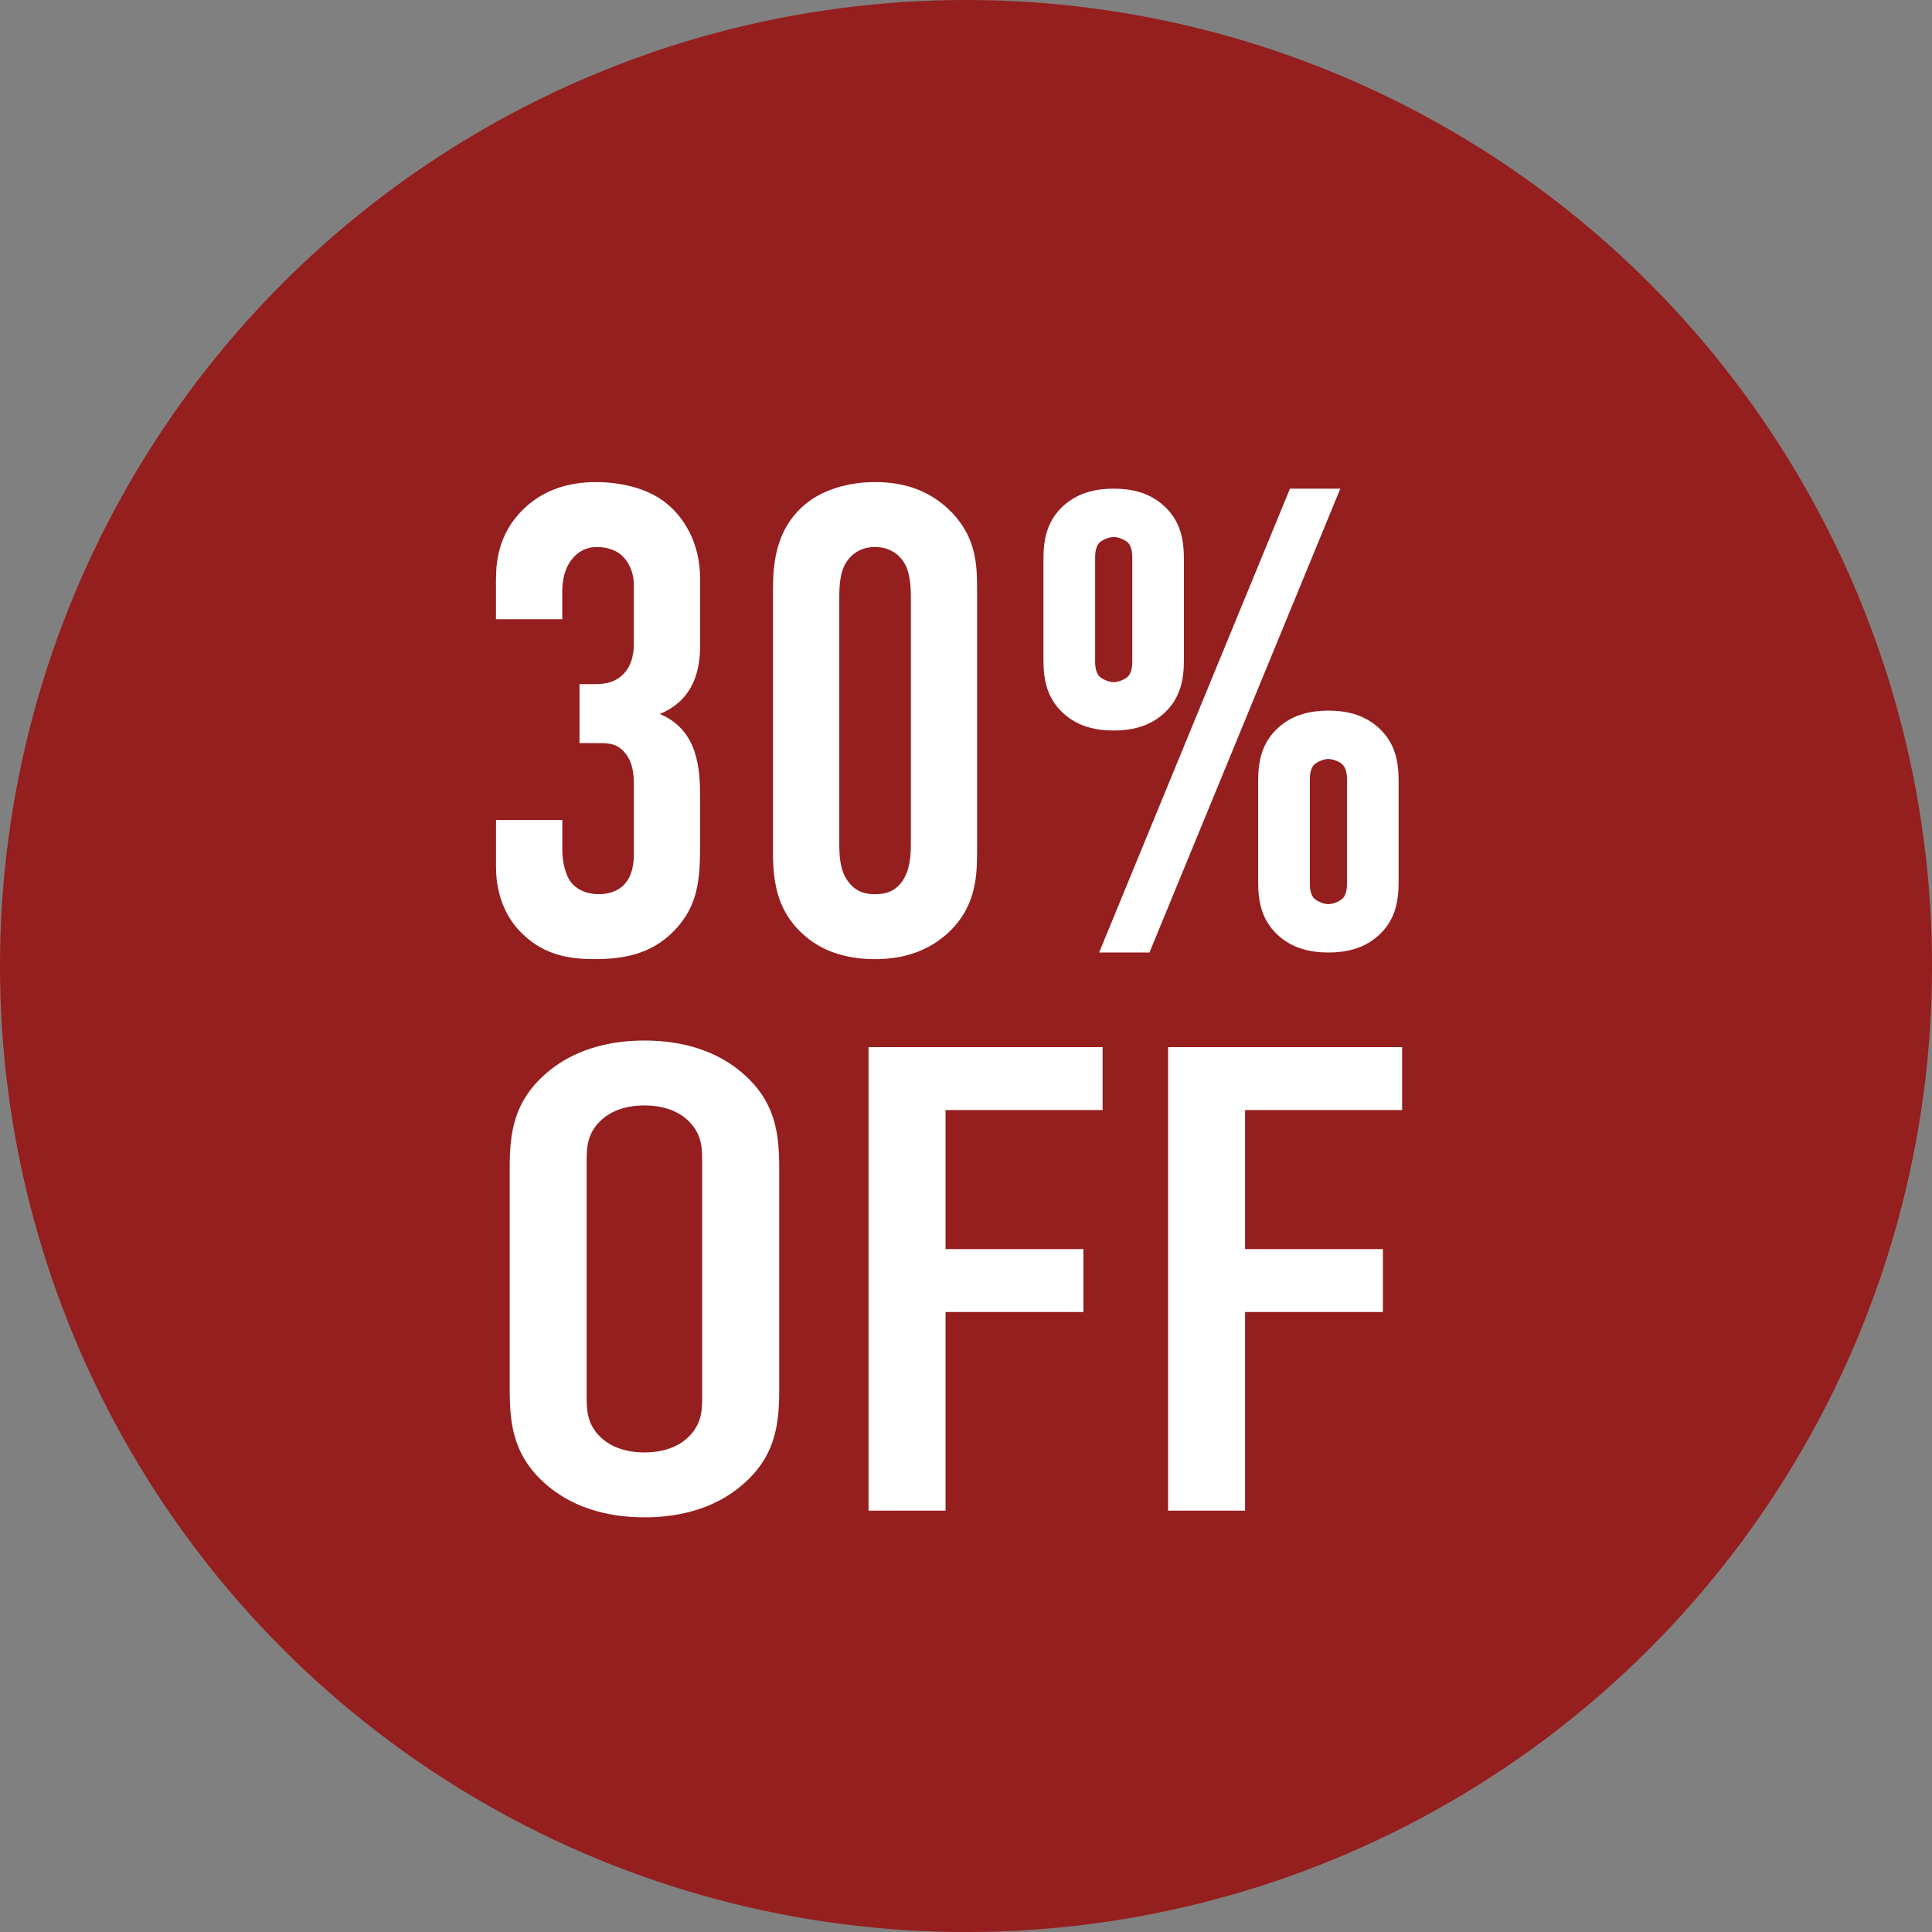
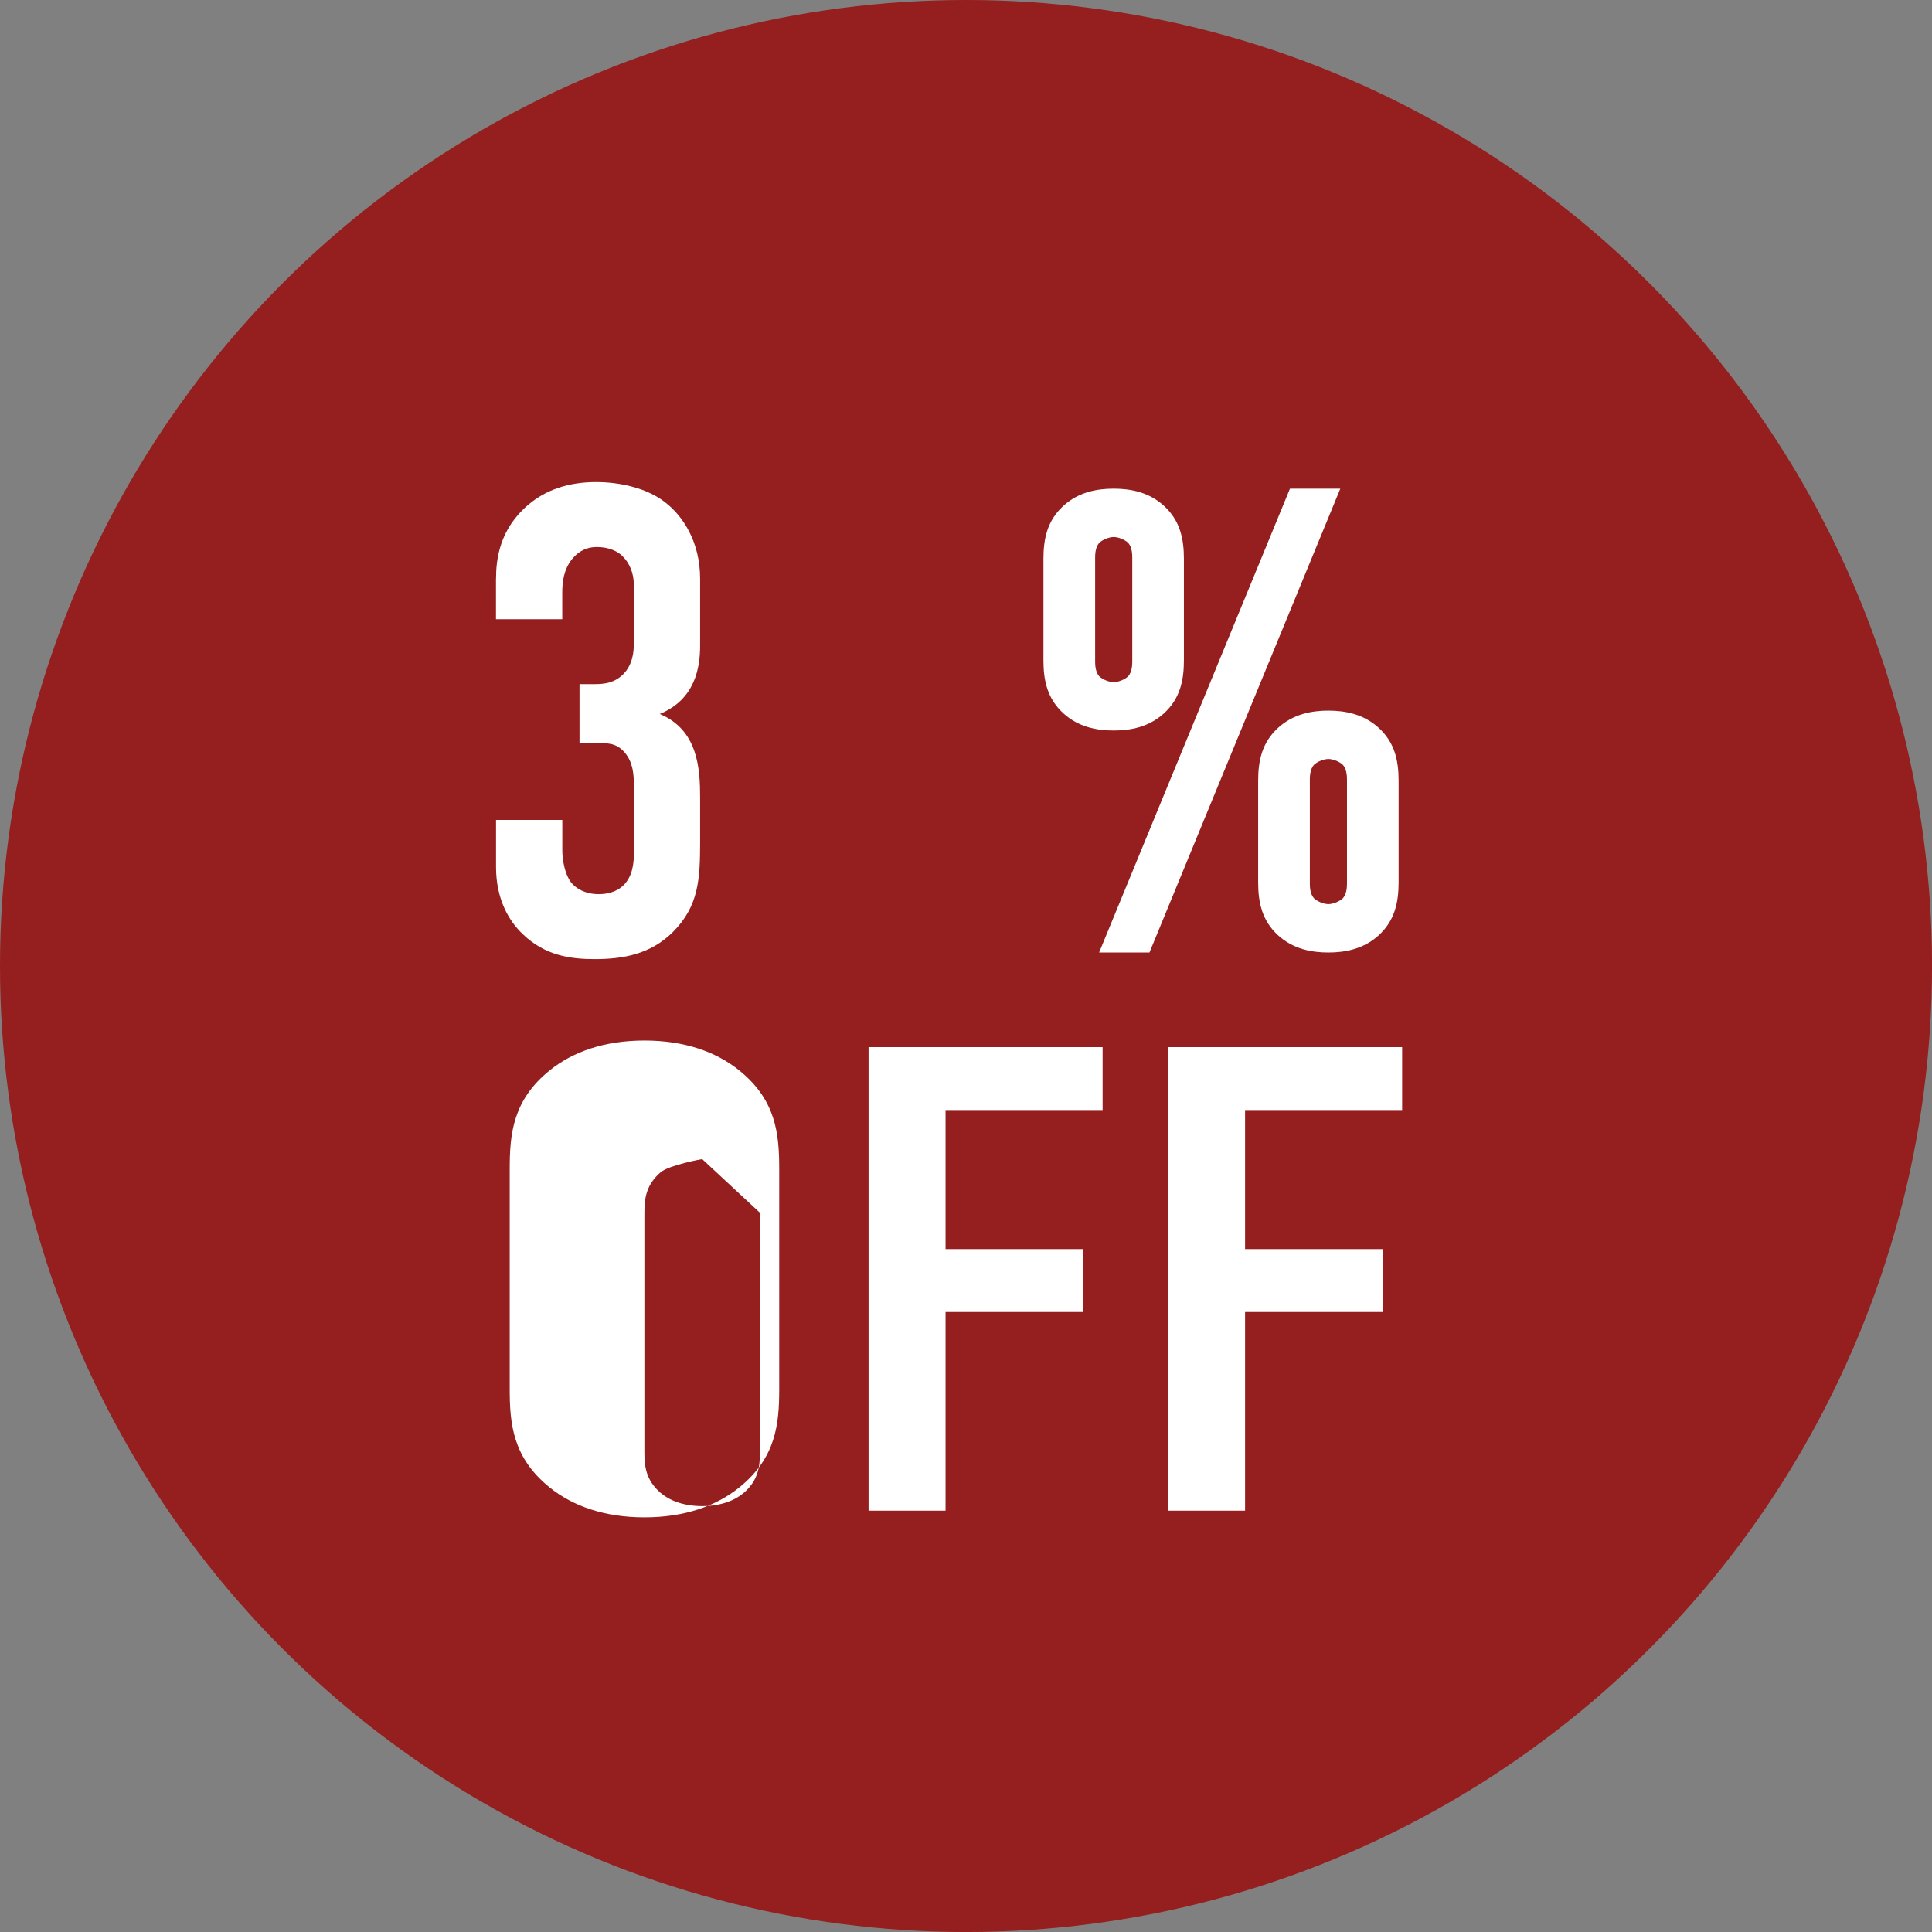
<svg xmlns="http://www.w3.org/2000/svg" id="_レイヤー_2" data-name="レイヤー 2" viewBox="0 0 70.339 70.339">
  <rect x="0" y="0" width="70.339" height="70.339" fill="#808080" stroke="none" />
  <defs>
    <style>
      .cls-1 {
        fill: #fff;
      }

      .cls-2 {
        fill: #951e1e;
      }
    </style>
  </defs>
  <g id="_レイヤー_3" data-name="レイヤー 3">
    <g>
      <circle class="cls-2" cx="35.17" cy="35.17" r="35.17" />
      <g>
        <path class="cls-1" d="m18.059,21.072c0-.699.121-1.809,1.182-2.701.627-.531,1.448-.82,2.461-.82.868,0,1.881.217,2.557.771.603.482,1.23,1.399,1.23,2.75v2.437c0,.772-.168,1.954-1.471,2.485,1.399.579,1.471,2.002,1.471,3.039v1.617c0,1.351-.048,2.34-.989,3.28-.82.82-1.833.989-2.847.989-.869,0-1.81-.12-2.629-.917-.507-.482-.965-1.278-.965-2.437v-1.713h2.413v1.11c0,.361.097.868.313,1.157.169.218.507.435,1.013.435.603,0,1.279-.289,1.279-1.447v-2.509c0-.386-.024-.845-.338-1.206-.313-.362-.651-.338-1.062-.338h-.579v-2.147h.555c.362,0,.724-.048,1.037-.361.362-.362.386-.869.386-1.11v-2.146c0-.435-.169-.796-.386-1.014-.169-.192-.506-.361-.965-.361-.386,0-.675.169-.893.434-.313.387-.362.845-.362,1.23v.965h-2.413v-1.472Z" />
-         <path class="cls-1" d="m28.144,21.434c0-.845.073-2.147,1.158-3.063.651-.555,1.616-.82,2.557-.82,1.037,0,2.002.289,2.798,1.109.869.917.916,1.857.916,2.774v9.602c0,.965-.072,2.099-1.182,3.039-.724.604-1.592.845-2.533.845-1.134,0-1.93-.338-2.461-.771-1.085-.869-1.254-1.979-1.254-3.112v-9.602Zm5.018.338c0-.435-.024-.989-.29-1.352-.193-.289-.555-.506-1.013-.506-.434,0-.796.192-1.013.506-.266.362-.29.893-.29,1.352v8.926c0,.458.024.965.29,1.351.313.459.724.507,1.013.507.459,0,.772-.145,1.013-.507.265-.41.29-.916.29-1.351v-8.926Z" />
        <path class="cls-1" d="m43.103,24.039c0,.748-.145,1.399-.724,1.93-.555.507-1.23.627-1.833.627s-1.278-.12-1.833-.627c-.579-.53-.724-1.182-.724-1.93v-3.691c0-.747.145-1.398.724-1.93.555-.507,1.23-.627,1.833-.627s1.279.12,1.833.627c.579.531.724,1.183.724,1.93v3.691Zm-3.232.024c0,.12,0,.386.145.555.121.12.362.217.531.217.169,0,.41-.097.531-.217.145-.169.145-.435.145-.555v-3.739c0-.121,0-.387-.145-.556-.121-.12-.362-.217-.531-.217-.168,0-.41.097-.531.217-.145.169-.145.435-.145.556v3.739Zm8.926-6.272l-6.948,16.887h-1.833l6.948-16.887h1.833Zm2.123,14.329c0,.748-.145,1.399-.724,1.931-.555.506-1.23.627-1.833.627s-1.279-.121-1.833-.627c-.579-.531-.724-1.183-.724-1.931v-3.69c0-.748.145-1.399.724-1.93.555-.507,1.23-.628,1.833-.628s1.279.121,1.833.628c.579.53.724,1.182.724,1.93v3.69Zm-3.232.024c0,.121,0,.386.145.555.121.121.362.218.531.218s.41-.097.531-.218c.145-.169.145-.434.145-.555v-3.739c0-.12,0-.386-.145-.555-.121-.12-.362-.217-.531-.217s-.41.097-.531.217c-.145.169-.145.435-.145.555v3.739Z" />
-         <path class="cls-1" d="m18.557,42.56c0-1.277.112-2.507,1.458-3.592.841-.675,1.99-1.085,3.448-1.085s2.607.41,3.448,1.085c1.345,1.085,1.458,2.314,1.458,3.592v8.005c0,1.277-.112,2.507-1.458,3.592-.841.675-1.99,1.085-3.448,1.085s-2.607-.41-3.448-1.085c-1.346-1.085-1.458-2.314-1.458-3.592v-8.005Zm7.007-.361c0-.507-.056-1.013-.588-1.471-.309-.266-.813-.482-1.514-.482s-1.206.217-1.514.482c-.533.458-.589.964-.589,1.471v8.728c0,.506.056,1.013.589,1.471.308.265.813.482,1.514.482s1.205-.218,1.514-.482c.533-.458.588-.965.588-1.471v-8.728Z" />
+         <path class="cls-1" d="m18.557,42.56c0-1.277.112-2.507,1.458-3.592.841-.675,1.99-1.085,3.448-1.085s2.607.41,3.448,1.085c1.345,1.085,1.458,2.314,1.458,3.592v8.005c0,1.277-.112,2.507-1.458,3.592-.841.675-1.99,1.085-3.448,1.085s-2.607-.41-3.448-1.085c-1.346-1.085-1.458-2.314-1.458-3.592v-8.005Zm7.007-.361s-1.206.217-1.514.482c-.533.458-.589.964-.589,1.471v8.728c0,.506.056,1.013.589,1.471.308.265.813.482,1.514.482s1.205-.218,1.514-.482c.533-.458.588-.965.588-1.471v-8.728Z" />
        <path class="cls-1" d="m31.622,38.124h8.521v2.29h-5.718v5.062h5.018v2.291h-5.018v7.232h-2.803v-16.876Z" />
        <path class="cls-1" d="m42.527,38.124h8.521v2.29h-5.718v5.062h5.018v2.291h-5.018v7.232h-2.803v-16.876Z" />
      </g>
    </g>
  </g>
</svg>